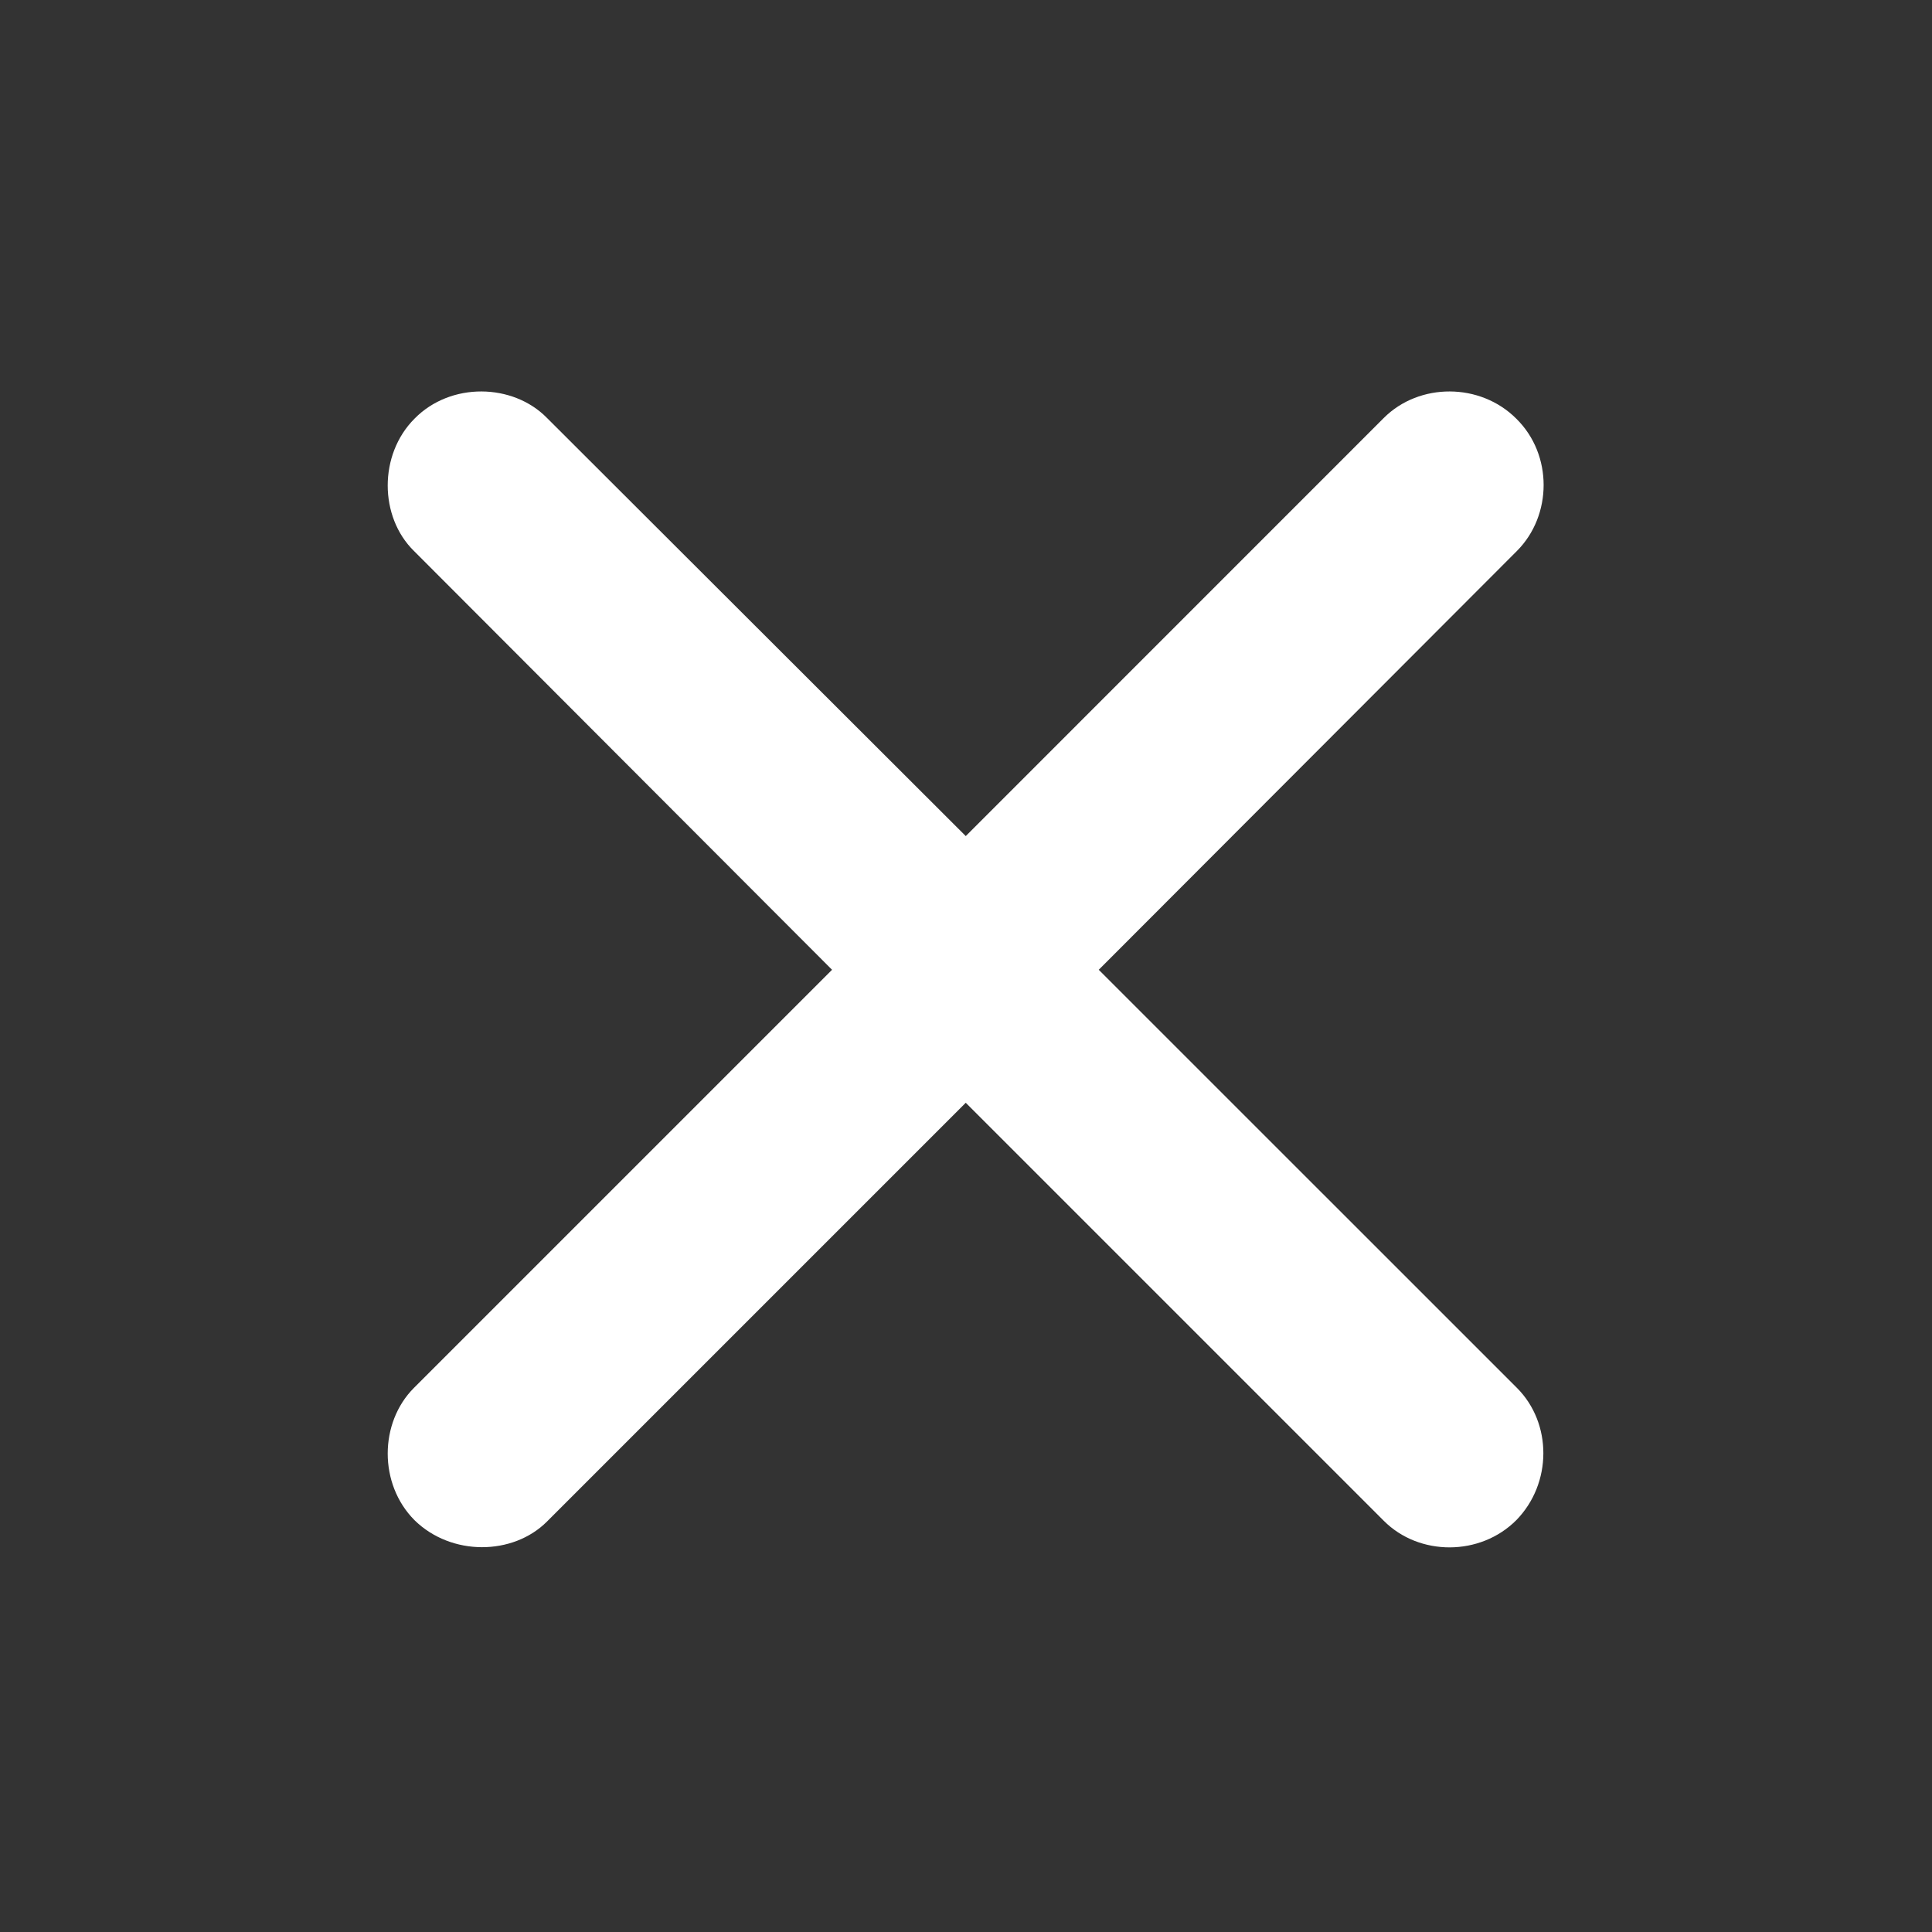
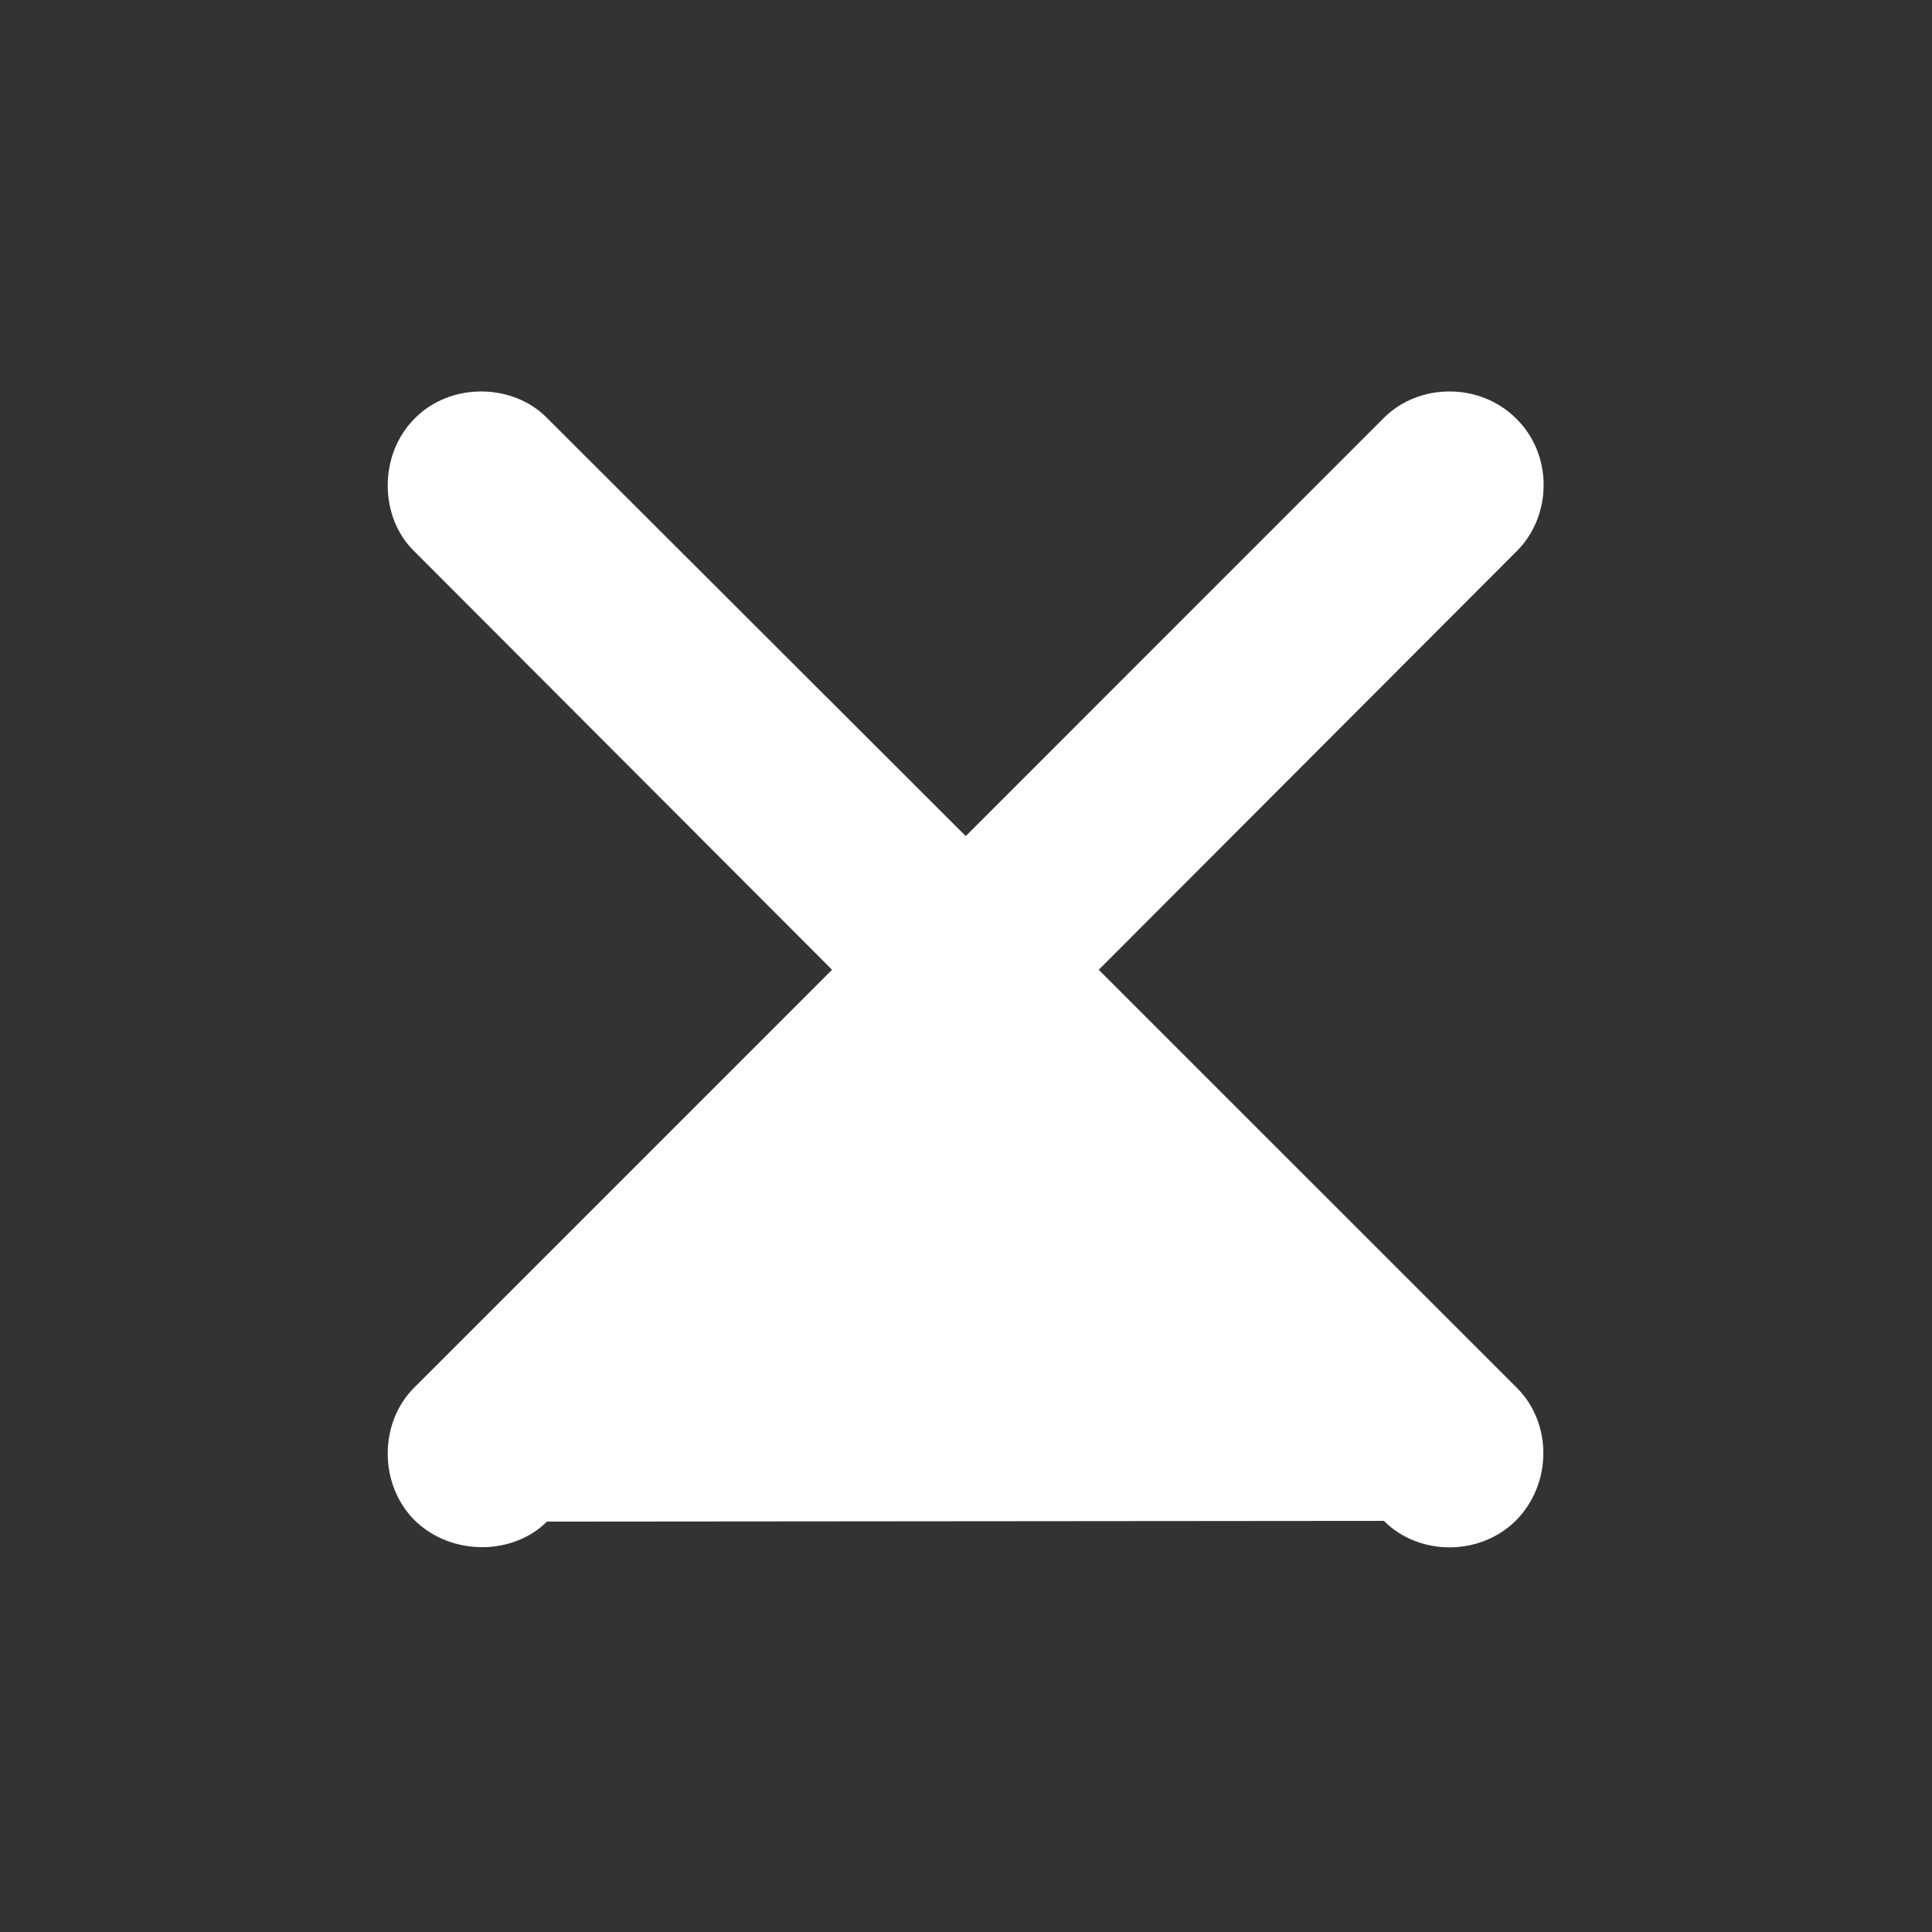
<svg xmlns="http://www.w3.org/2000/svg" width="24" height="24" viewBox="0 0 24 24" fill="none">
  <rect x="0" y="0" width="24" height="24" fill="#333333" stroke="none" />
-   <path d="M18.835 18.885C19.283 18.428 19.283 17.68 18.844 17.241L13.649 12.047L18.844 6.844C19.283 6.404 19.292 5.648 18.835 5.2C18.387 4.752 17.631 4.752 17.191 5.191L11.997 10.386L6.794 5.191C6.372 4.761 5.599 4.743 5.15 5.2C4.702 5.648 4.711 6.422 5.142 6.844L10.336 12.047L5.142 17.241C4.711 17.672 4.702 18.436 5.15 18.885C5.607 19.333 6.372 19.324 6.794 18.902L11.997 13.699L17.191 18.893C17.631 19.333 18.387 19.333 18.835 18.885Z" fill="white" />
+   <path d="M18.835 18.885C19.283 18.428 19.283 17.68 18.844 17.241L13.649 12.047L18.844 6.844C19.283 6.404 19.292 5.648 18.835 5.2C18.387 4.752 17.631 4.752 17.191 5.191L11.997 10.386L6.794 5.191C6.372 4.761 5.599 4.743 5.15 5.2C4.702 5.648 4.711 6.422 5.142 6.844L10.336 12.047L5.142 17.241C4.711 17.672 4.702 18.436 5.15 18.885C5.607 19.333 6.372 19.324 6.794 18.902L17.191 18.893C17.631 19.333 18.387 19.333 18.835 18.885Z" fill="white" />
</svg>